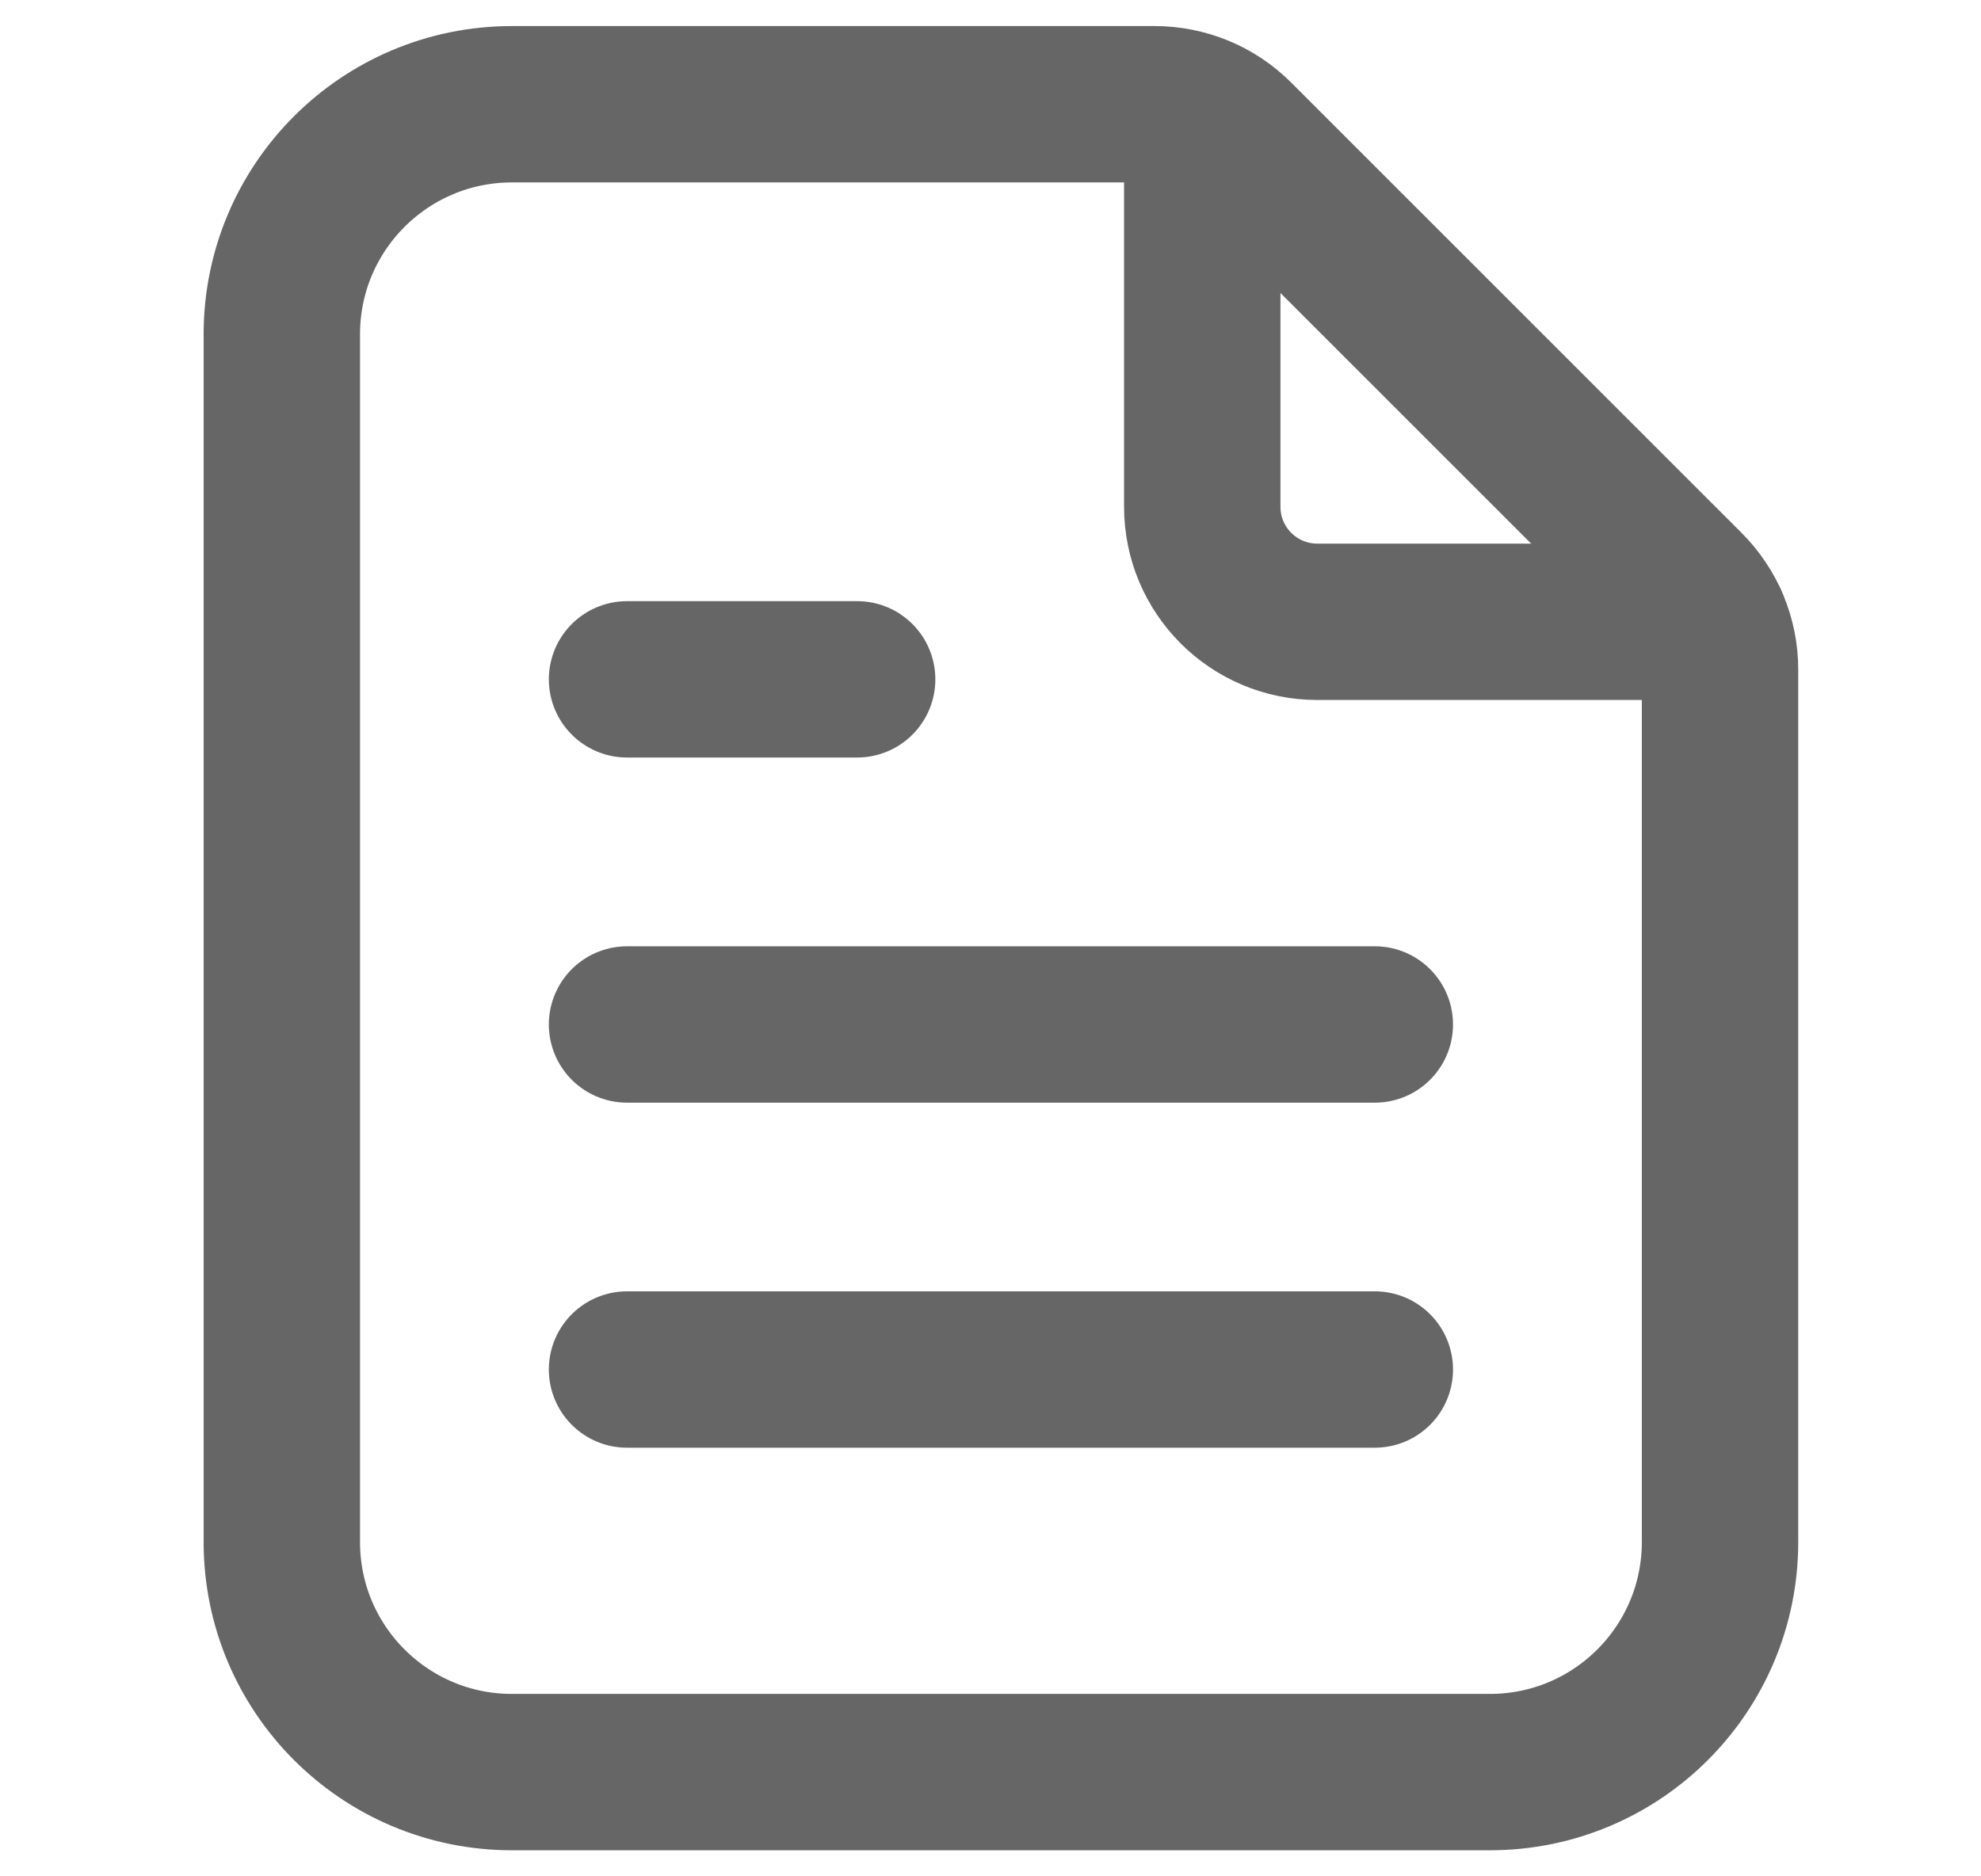
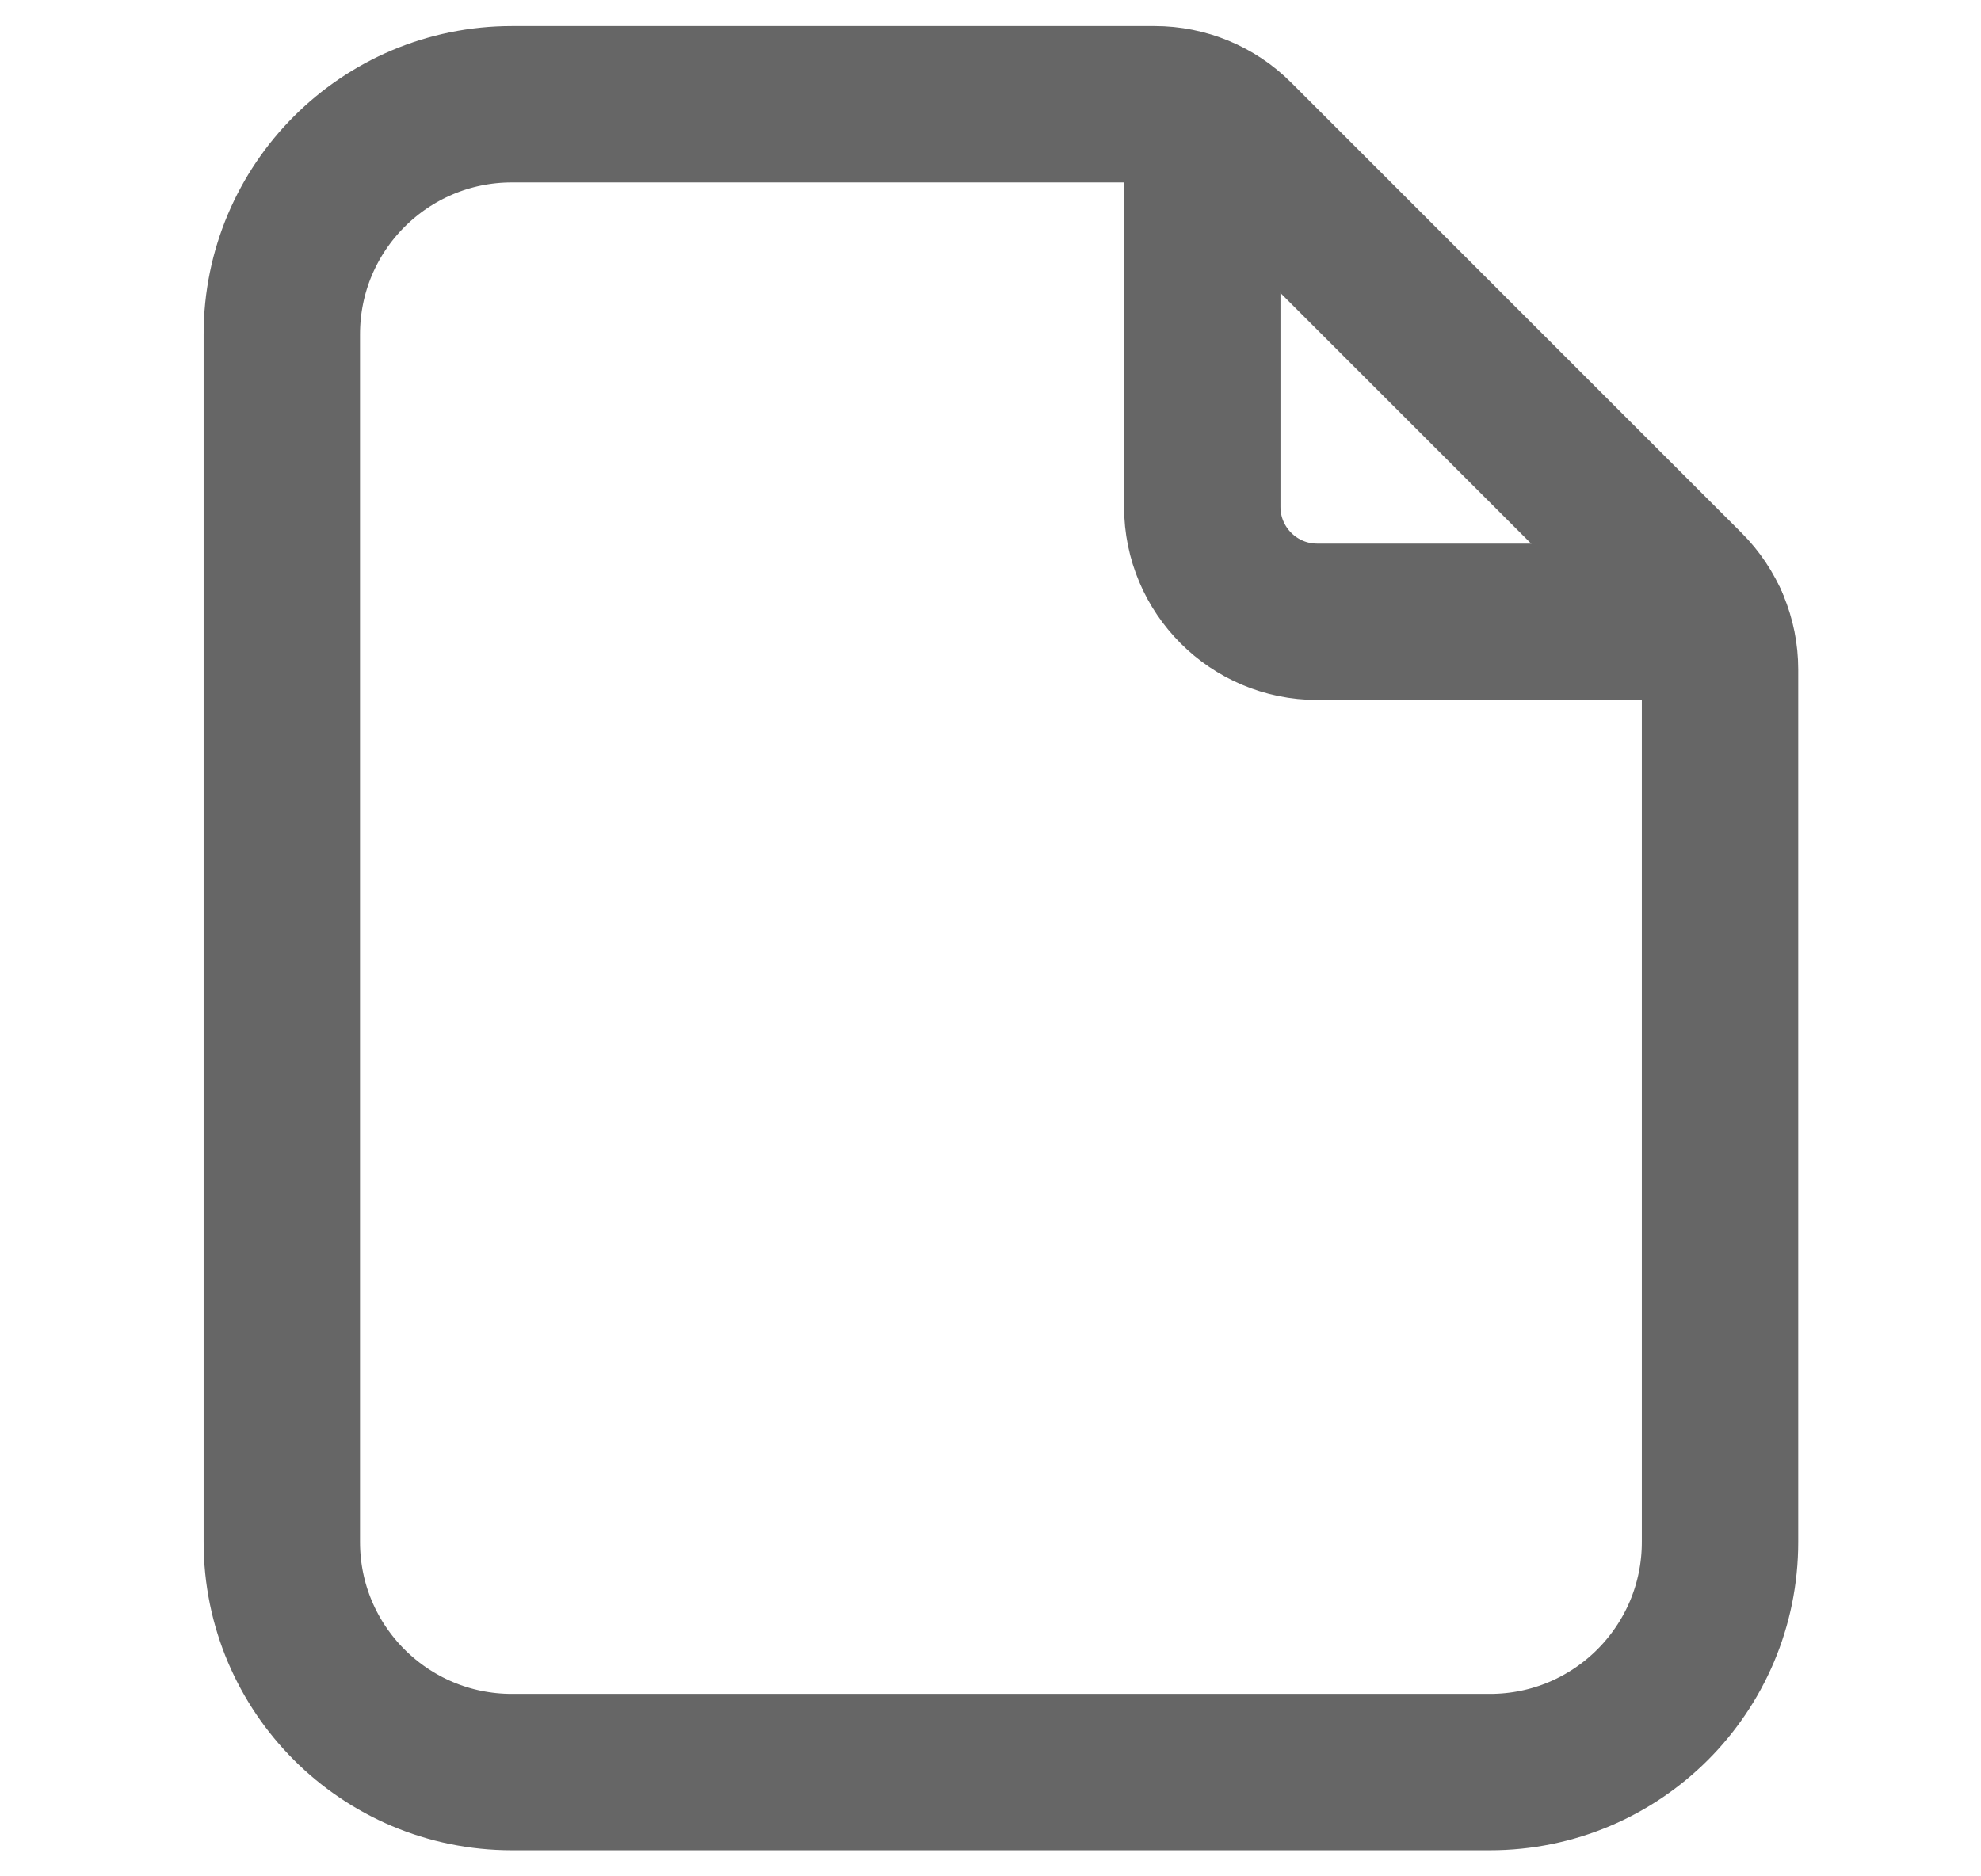
<svg xmlns="http://www.w3.org/2000/svg" fill="none" height="18" viewBox="0 0 19 18" width="19">
-   <path d="M6.014 6.517H8.221" stroke="#666666" stroke-linecap="round" stroke-linejoin="round" stroke-width="1.5" />
-   <path d="M6.014 9.828H13.186" stroke="#666666" stroke-linecap="round" stroke-linejoin="round" stroke-width="1.5" />
-   <path d="M6.014 13.138H13.186" stroke="#666666" stroke-linecap="round" stroke-linejoin="round" stroke-width="1.5" />
  <path d="M2.703 14.793V3.207C2.703 1.988 3.691 1 4.91 1H11.074C11.367 1 11.648 1.116 11.854 1.323L16.173 5.642C16.381 5.85 16.497 6.13 16.497 6.422V14.793C16.497 16.012 15.509 17 14.29 17H4.91C3.691 17 2.703 16.012 2.703 14.793Z" stroke="#666666" stroke-linecap="round" stroke-linejoin="round" stroke-width="1.5" />
  <path d="M16.397 5.965H12.634C12.025 5.965 11.531 5.471 11.531 4.862V1.112" stroke="#666666" stroke-linecap="round" stroke-linejoin="round" stroke-width="1.5" />
</svg>